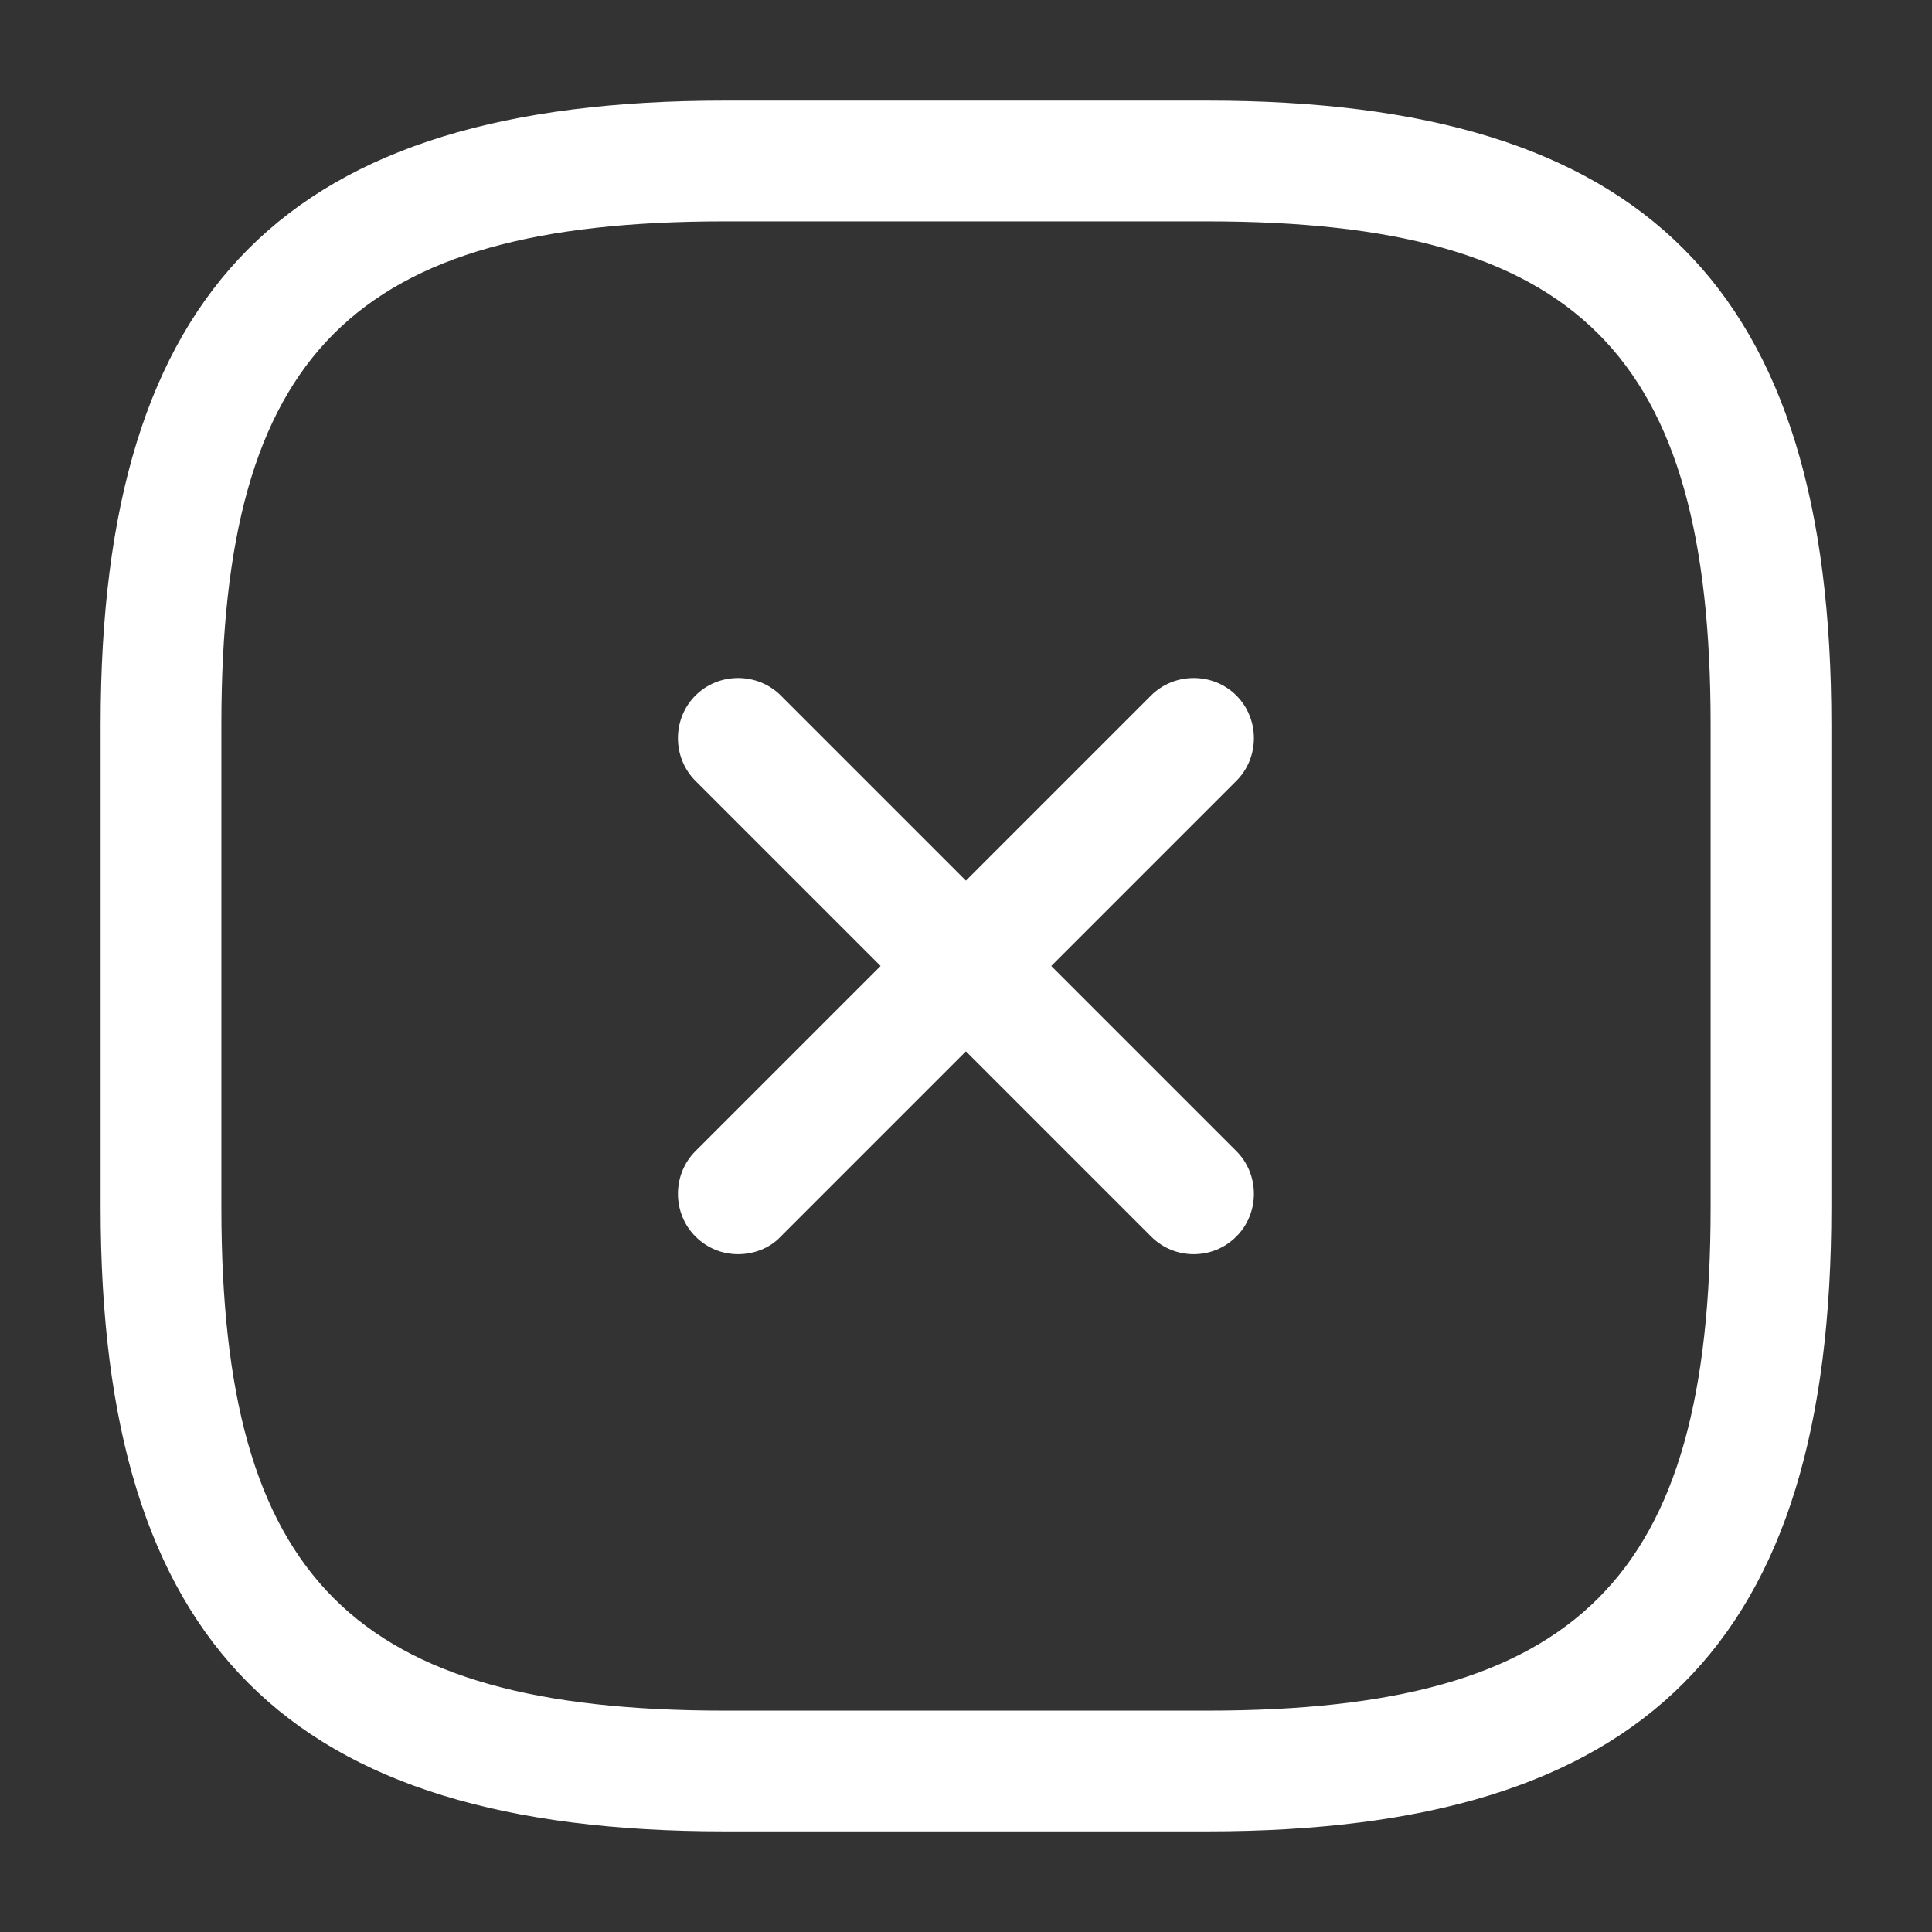
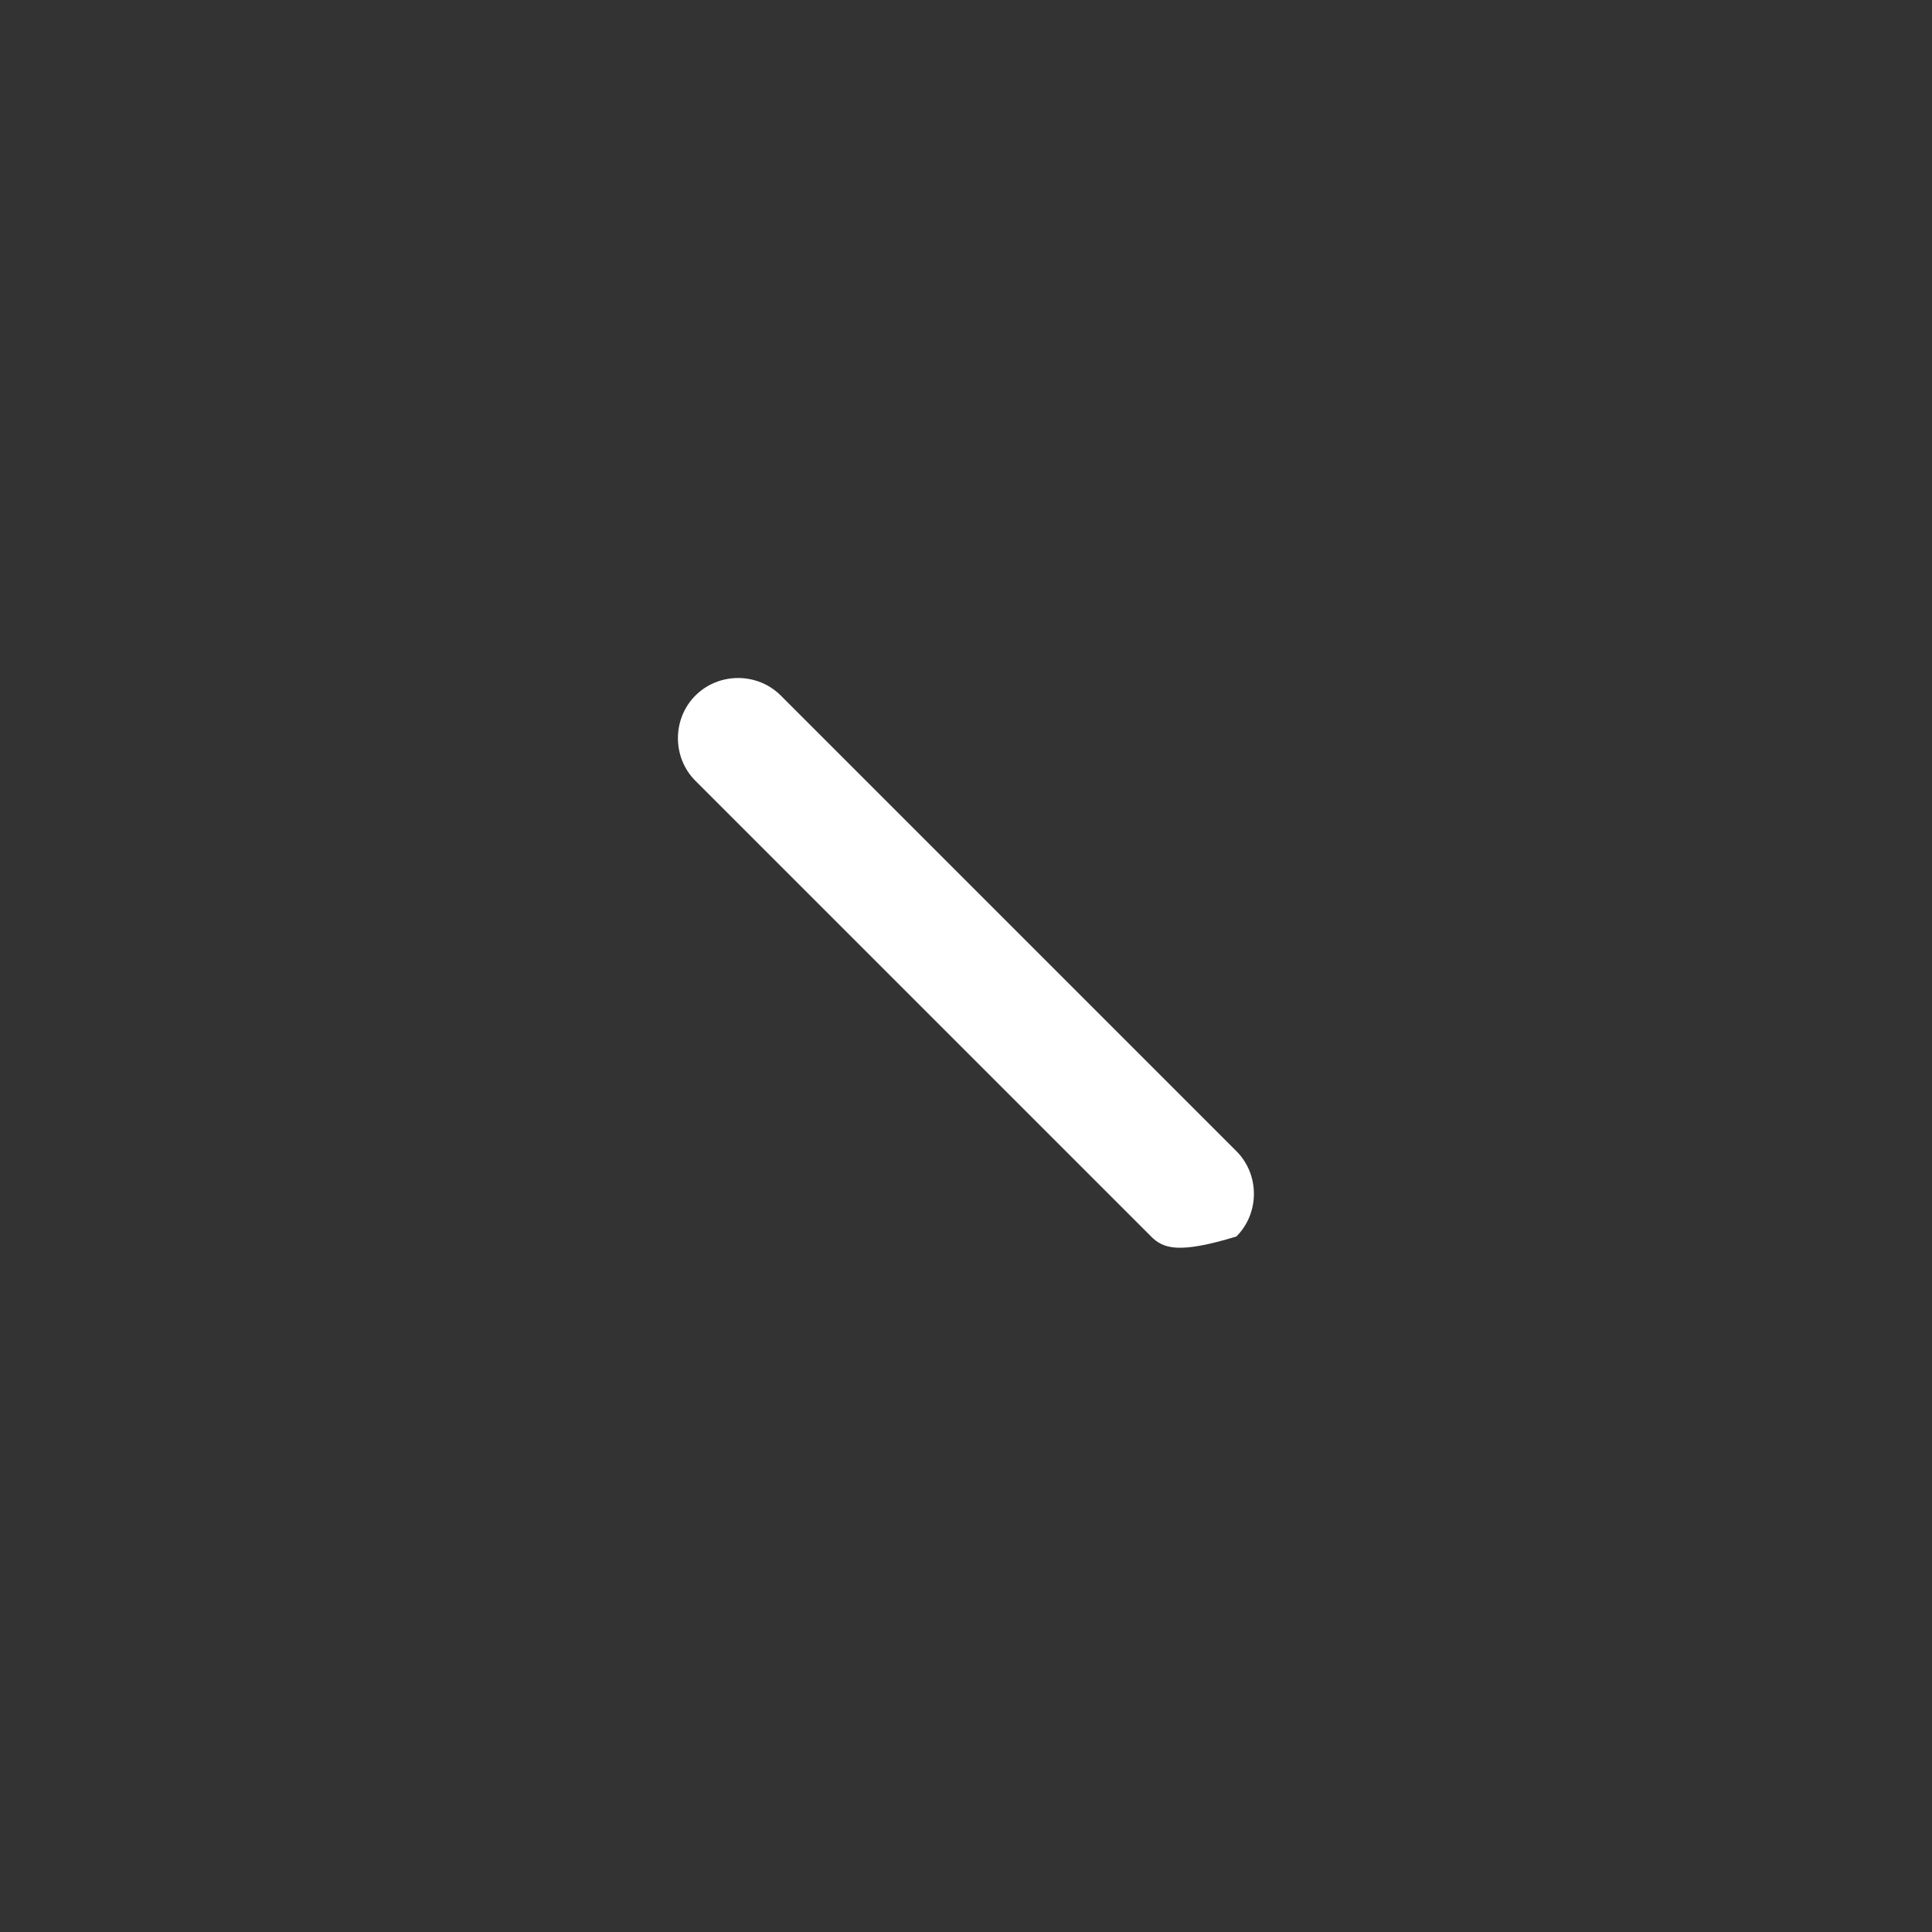
<svg xmlns="http://www.w3.org/2000/svg" width="24px" height="24px" viewBox="0 0 24 24" version="1.1">
  <rect x="0" y="0" width="24" height="24" fill="#333333" stroke="none" />
  <title>icon-close</title>
  <g id="Page-1" stroke="none" stroke-width="1" fill="none" fill-rule="evenodd">
    <g id="3dmodel-window" transform="translate(-1173, -37)">
      <g id="Group" transform="translate(-0, -0)">
        <g id="close-square" transform="translate(1173, 37)">
-           <path d="M8.639,15.36 C8.349,15.07 8.349,14.59 8.639,14.3 L14.299,8.64 C14.589,8.35 15.069,8.35 15.359,8.64 C15.649,8.93 15.649,9.41 15.359,9.7 L9.699,15.36 C9.559,15.51 9.359,15.58 9.169,15.58 C8.979,15.58 8.789,15.51 8.639,15.36 Z" id="Vector" fill="#FFFFFF" fill-rule="nonzero" />
-           <path d="M14.299,15.36 L8.639,9.7 C8.349,9.41 8.349,8.93 8.639,8.64 C8.929,8.35 9.409,8.35 9.699,8.64 L15.359,14.3 C15.649,14.59 15.649,15.07 15.359,15.36 C15.209,15.51 15.019,15.58 14.829,15.58 C14.639,15.58 14.449,15.51 14.299,15.36 Z" id="Vector" fill="#FFFFFF" fill-rule="nonzero" />
-           <path d="M9,22.75 C3.57,22.75 1.25,20.43 1.25,15 L1.25,9 C1.25,3.57 3.57,1.25 9,1.25 L15,1.25 C20.43,1.25 22.75,3.57 22.75,9 L22.75,15 C22.75,20.43 20.43,22.75 15,22.75 L9,22.75 Z M2.75,9 L2.75,15 C2.75,19.61 4.39,21.25 9,21.25 L15,21.25 C19.61,21.25 21.25,19.61 21.25,15 L21.25,9 C21.25,4.39 19.61,2.75 15,2.75 L9,2.75 C4.39,2.75 2.75,4.39 2.75,9 Z" id="Vector" fill="#FFFFFF" />
-           <path d="M24,0 L24,24 L0,24 L0,0 L24,0 Z" id="Vector" opacity="0" />
+           <path d="M14.299,15.36 L8.639,9.7 C8.349,9.41 8.349,8.93 8.639,8.64 C8.929,8.35 9.409,8.35 9.699,8.64 L15.359,14.3 C15.649,14.59 15.649,15.07 15.359,15.36 C14.639,15.58 14.449,15.51 14.299,15.36 Z" id="Vector" fill="#FFFFFF" fill-rule="nonzero" />
        </g>
      </g>
    </g>
  </g>
</svg>